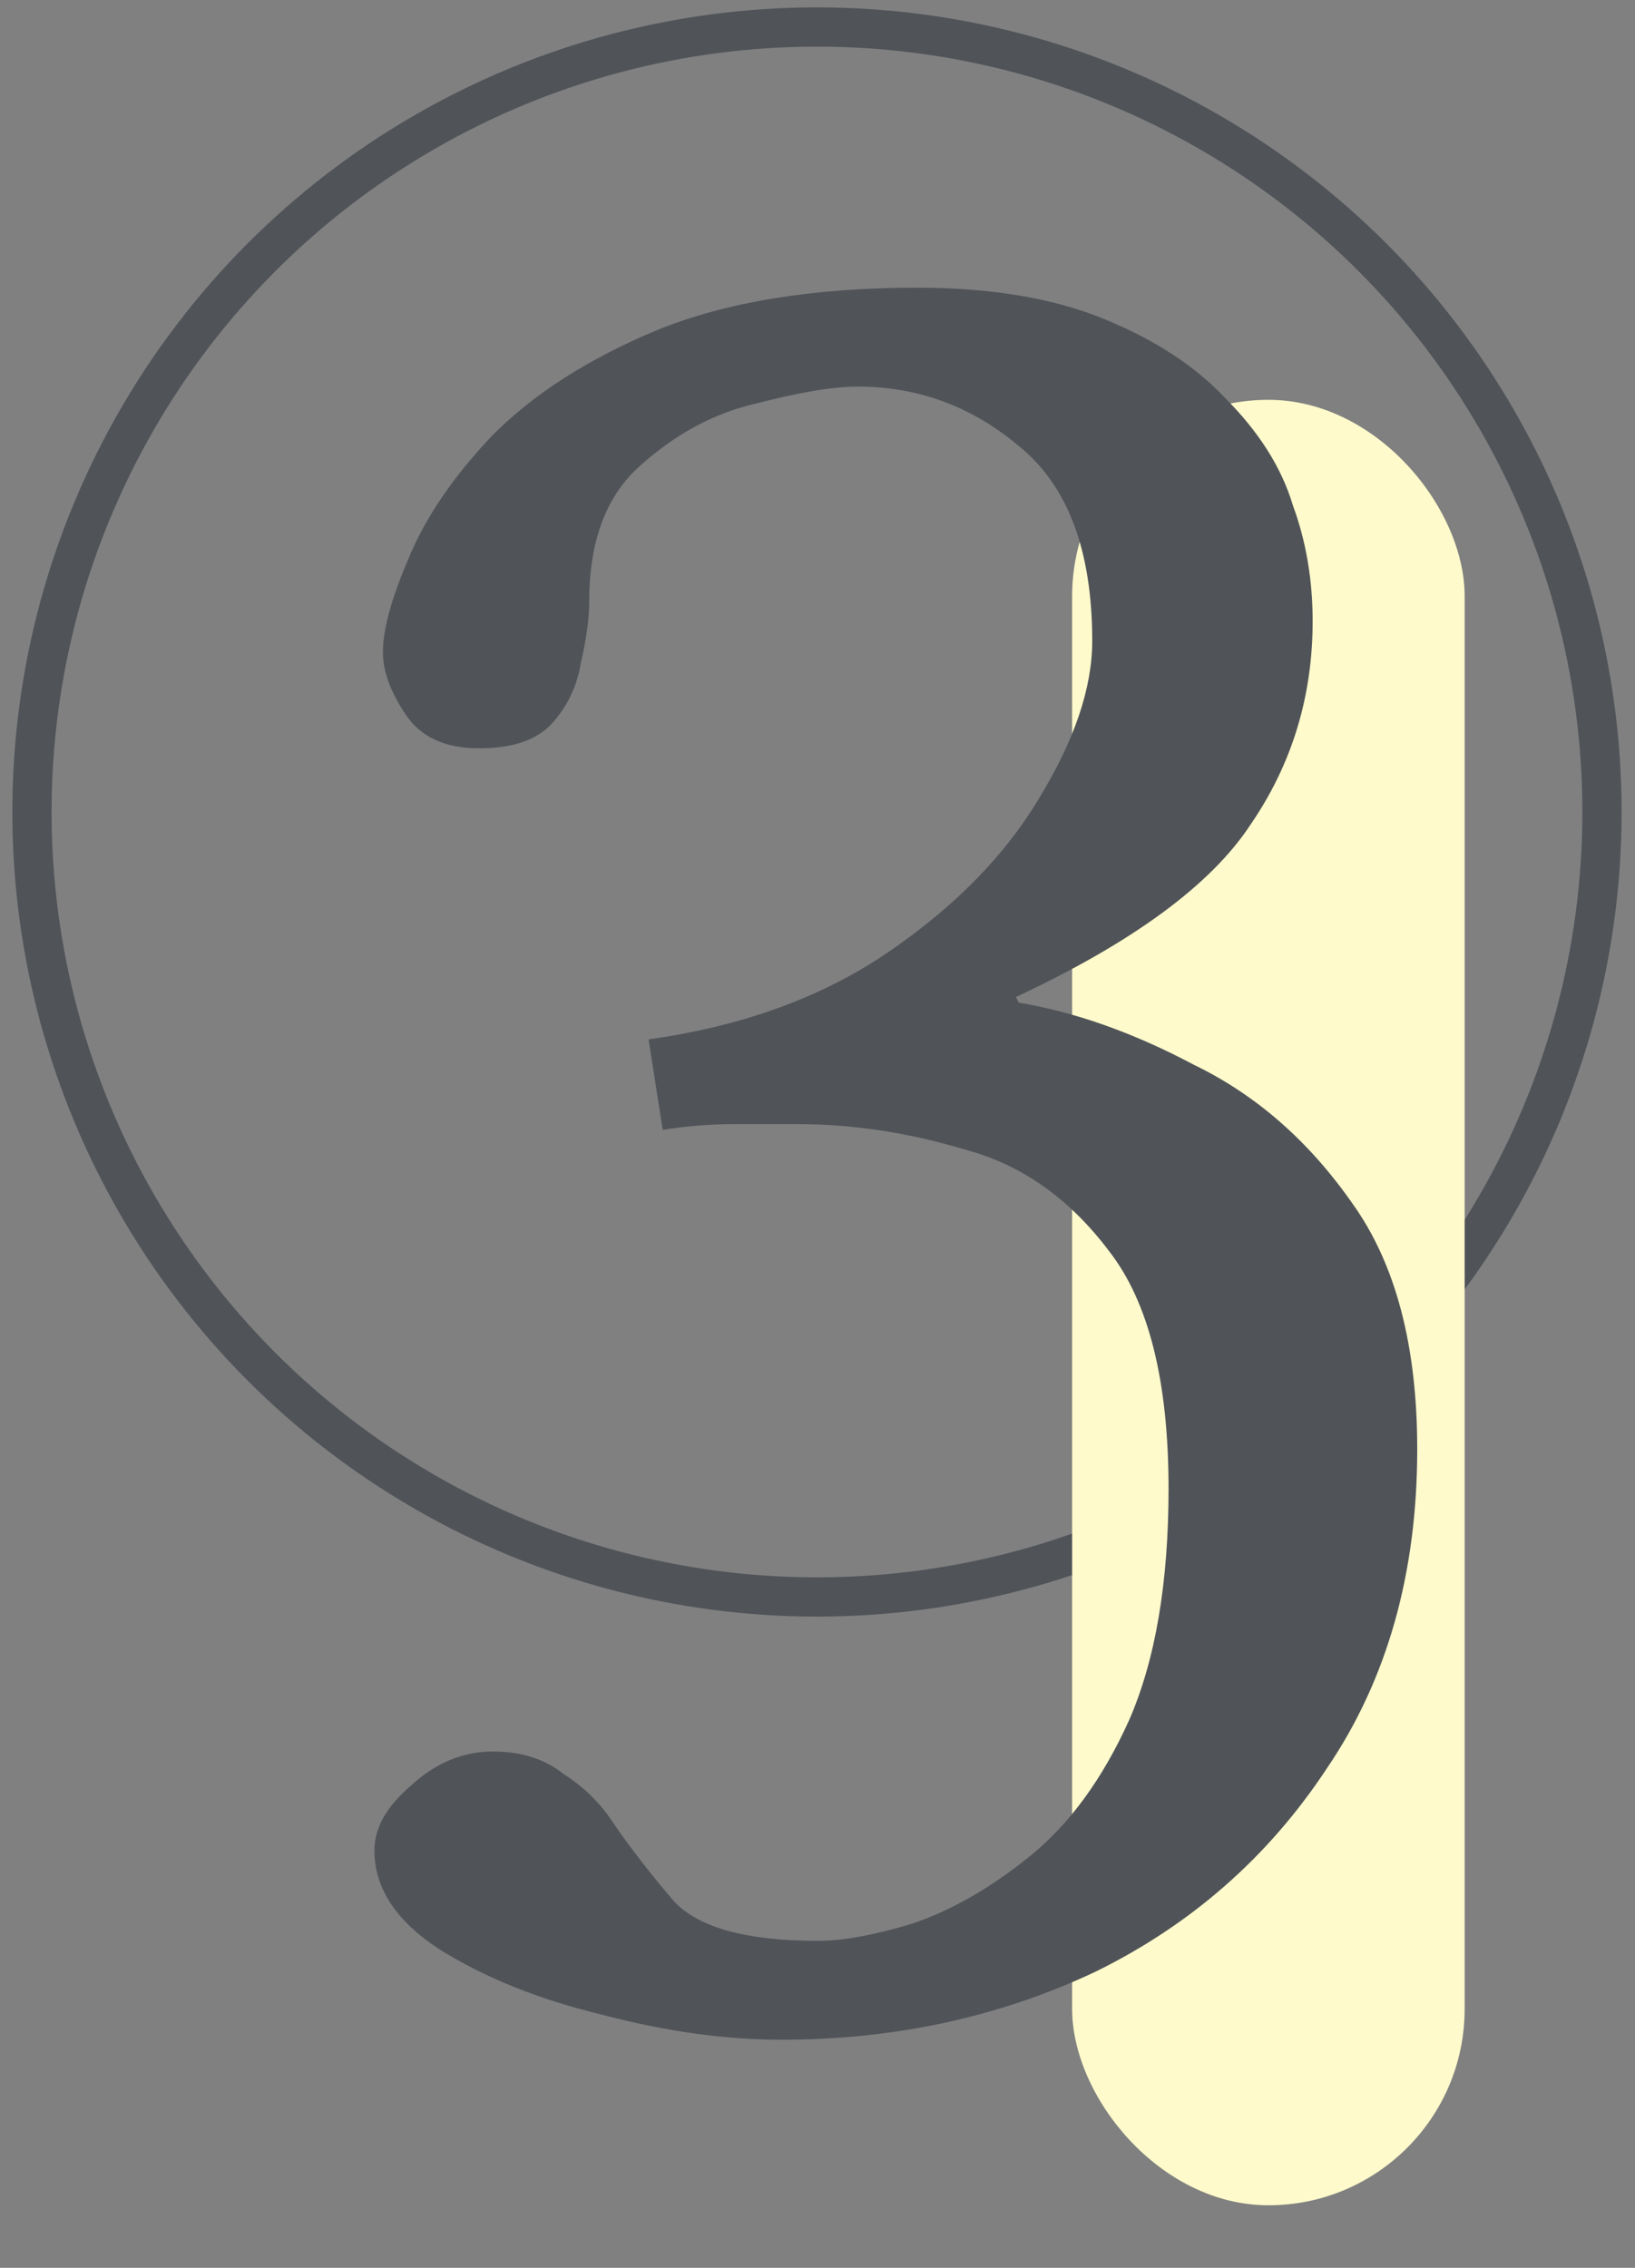
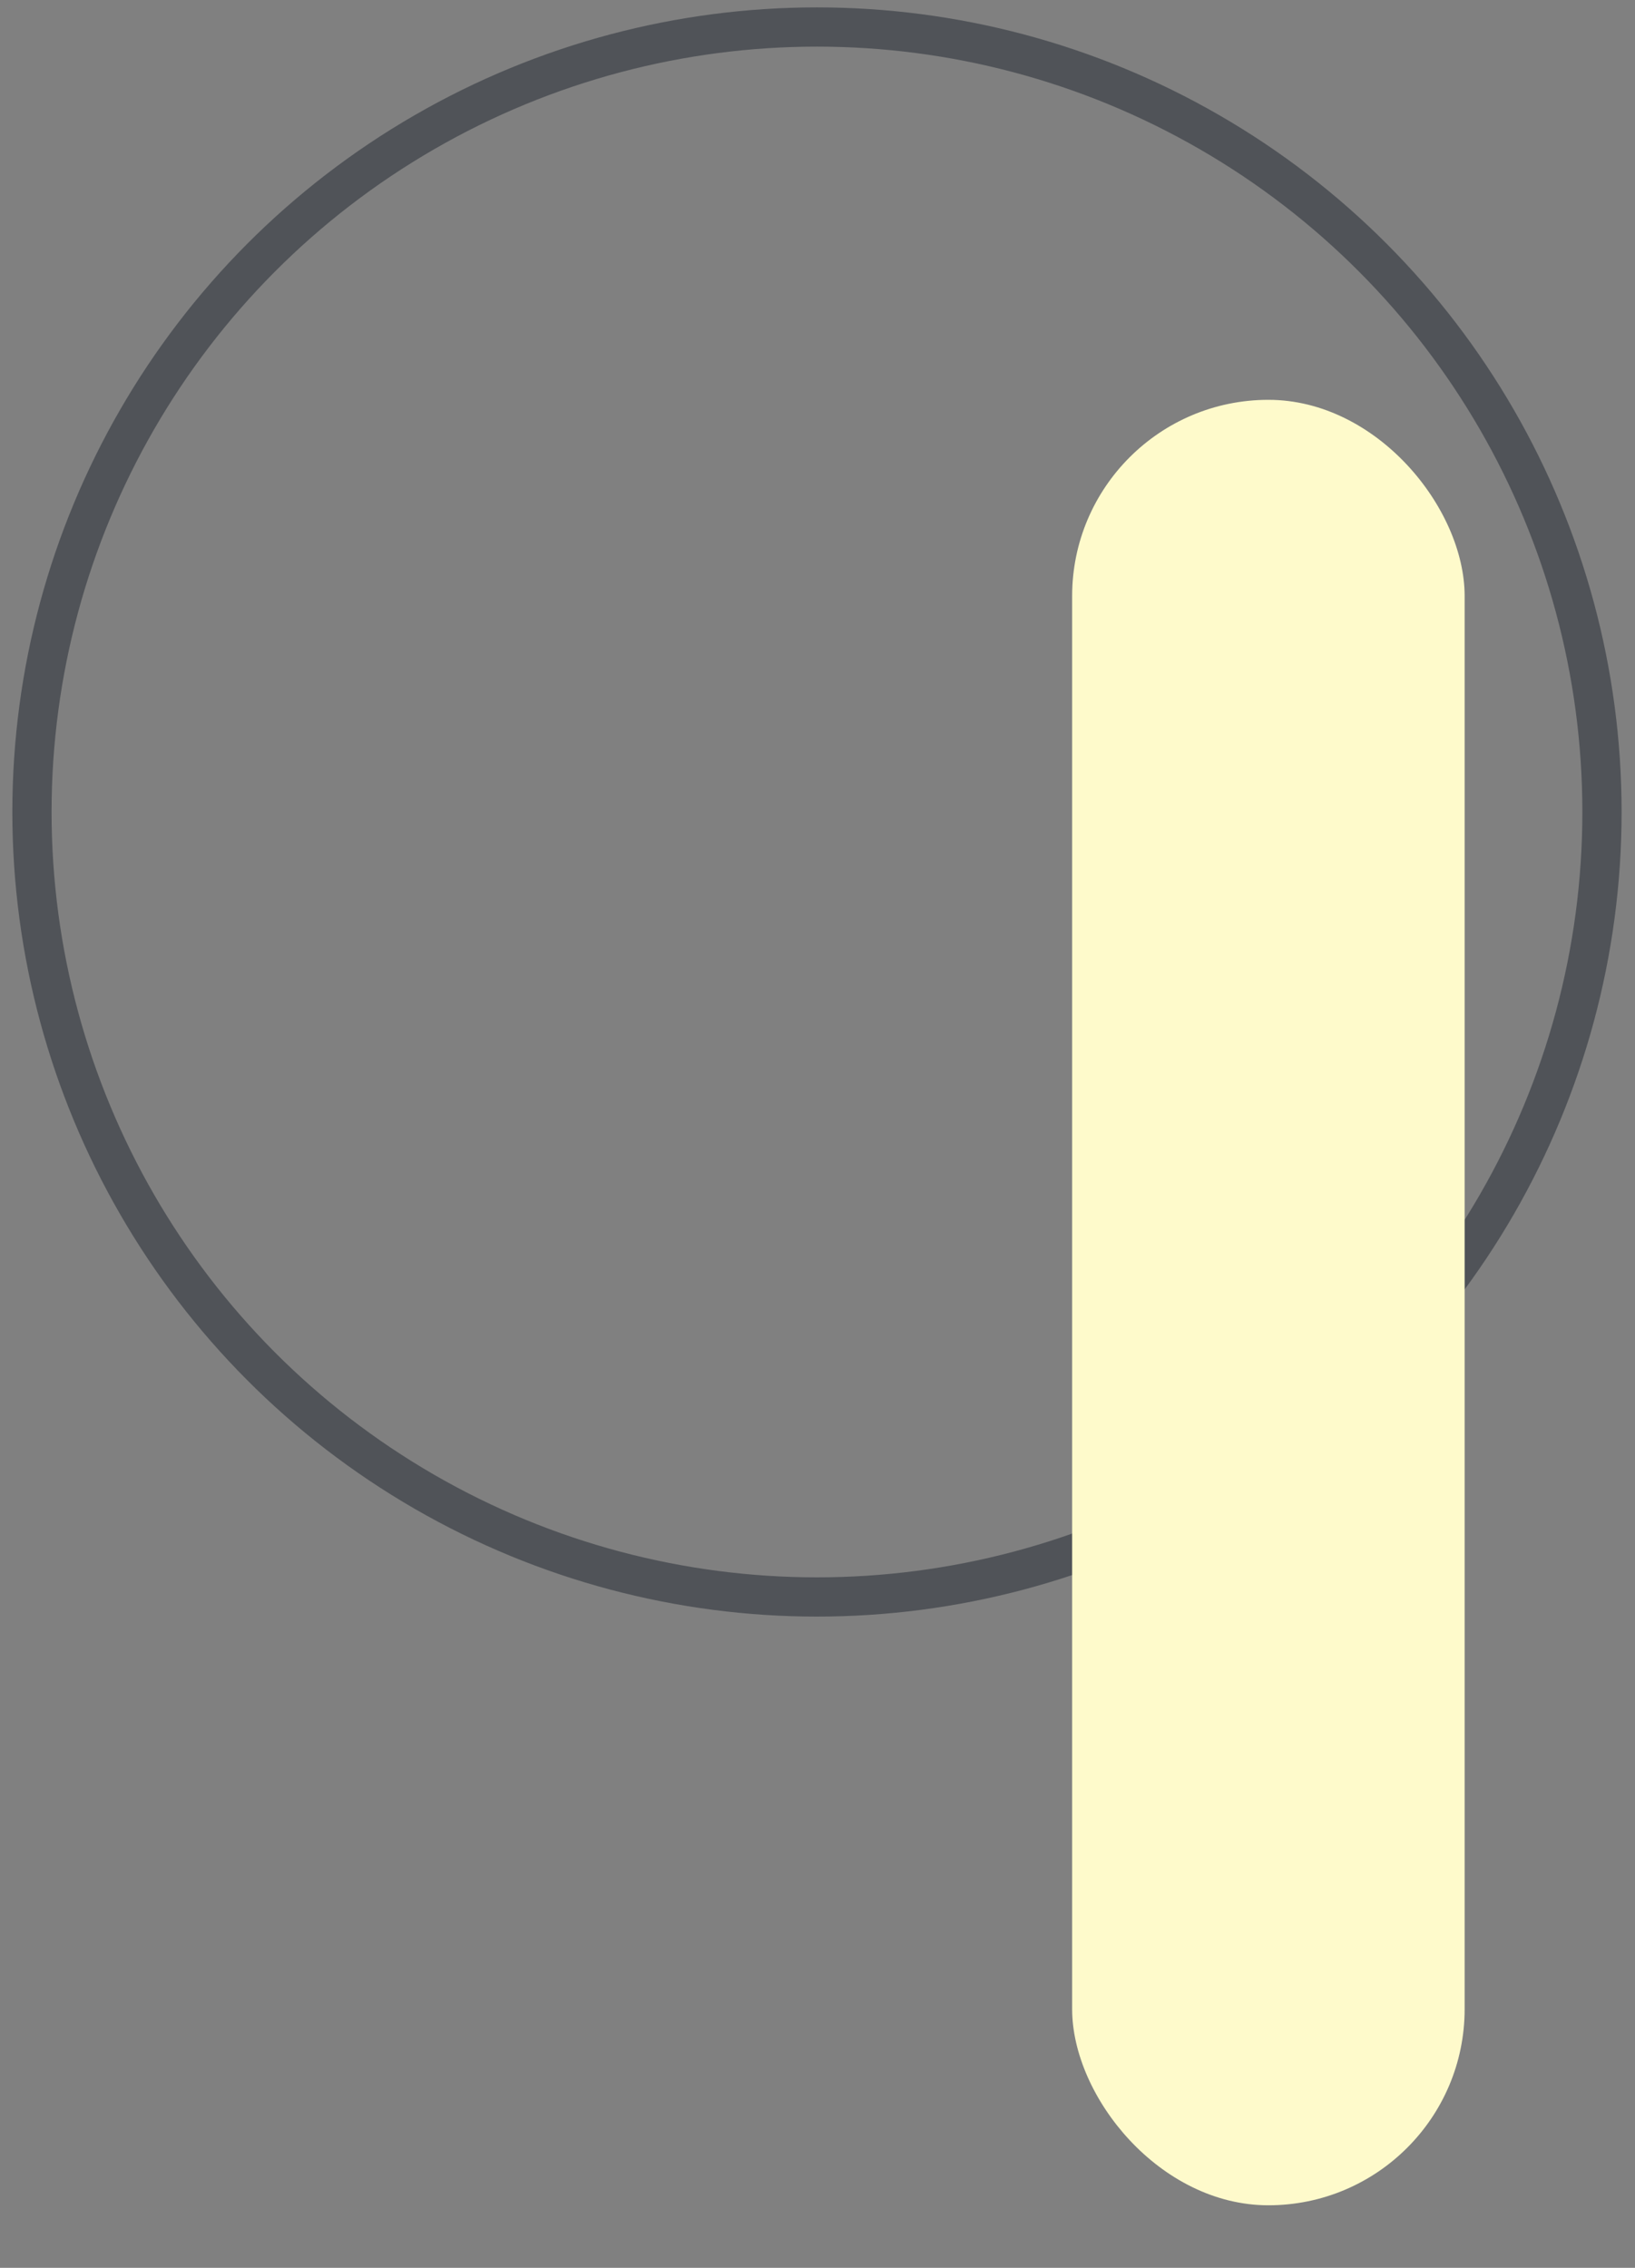
<svg xmlns="http://www.w3.org/2000/svg" width="31" height="43" viewBox="0 0 31 43" fill="none">
  <rect x="0" y="0" width="31" height="43" fill="#808080" stroke="none" />
  <circle cx="15.49" cy="15.396" r="14.884" stroke="#505358" stroke-width="0.744" />
  <rect x="20.328" y="7.581" width="7.442" height="34.233" rx="3.721" fill="#FEFACB" />
-   <path d="M16.262 7.33C15.797 7.33 15.155 7.438 14.333 7.652C13.547 7.83 12.815 8.223 12.136 8.831C11.493 9.402 11.172 10.259 11.172 11.402C11.172 11.724 11.118 12.117 11.011 12.581C10.939 13.01 10.761 13.385 10.475 13.707C10.189 14.028 9.725 14.189 9.082 14.189C8.439 14.189 7.975 13.974 7.689 13.546C7.403 13.117 7.26 12.724 7.26 12.367C7.26 11.938 7.421 11.349 7.742 10.599C8.064 9.813 8.6 9.027 9.35 8.241C10.136 7.455 11.172 6.795 12.457 6.259C13.779 5.723 15.422 5.455 17.387 5.455C18.78 5.455 19.959 5.651 20.923 6.044C21.888 6.437 22.656 6.937 23.227 7.545C23.87 8.188 24.299 8.866 24.513 9.581C24.763 10.259 24.888 10.992 24.888 11.778C24.888 13.206 24.495 14.492 23.71 15.636C22.959 16.779 21.477 17.868 19.262 18.904L19.316 19.011C20.388 19.19 21.495 19.583 22.638 20.19C23.817 20.761 24.817 21.637 25.639 22.815C26.46 23.958 26.871 25.512 26.871 27.477C26.871 29.834 26.299 31.853 25.156 33.532C24.049 35.211 22.584 36.496 20.763 37.389C18.941 38.247 16.958 38.675 14.815 38.675C13.743 38.675 12.6 38.515 11.386 38.193C10.207 37.907 9.189 37.497 8.332 36.961C7.51 36.425 7.099 35.8 7.099 35.086C7.099 34.657 7.332 34.246 7.796 33.853C8.26 33.425 8.778 33.21 9.35 33.21C9.886 33.21 10.332 33.353 10.689 33.639C11.082 33.889 11.404 34.21 11.654 34.603C11.975 35.068 12.35 35.55 12.779 36.05C13.243 36.55 14.154 36.8 15.512 36.8C15.976 36.8 16.566 36.693 17.28 36.479C18.03 36.229 18.78 35.8 19.53 35.193C20.28 34.585 20.905 33.728 21.406 32.621C21.906 31.478 22.156 30.013 22.156 28.227C22.156 26.191 21.781 24.691 21.031 23.726C20.28 22.726 19.369 22.083 18.298 21.797C17.226 21.476 16.172 21.315 15.137 21.315C14.779 21.315 14.369 21.315 13.904 21.315C13.476 21.315 13.029 21.351 12.565 21.422L12.297 19.708C14.083 19.458 15.601 18.904 16.851 18.047C18.102 17.189 19.048 16.225 19.691 15.153C20.37 14.046 20.709 13.046 20.709 12.153C20.709 10.438 20.245 9.206 19.316 8.456C18.423 7.705 17.405 7.33 16.262 7.33Z" fill="#505358" />
</svg>